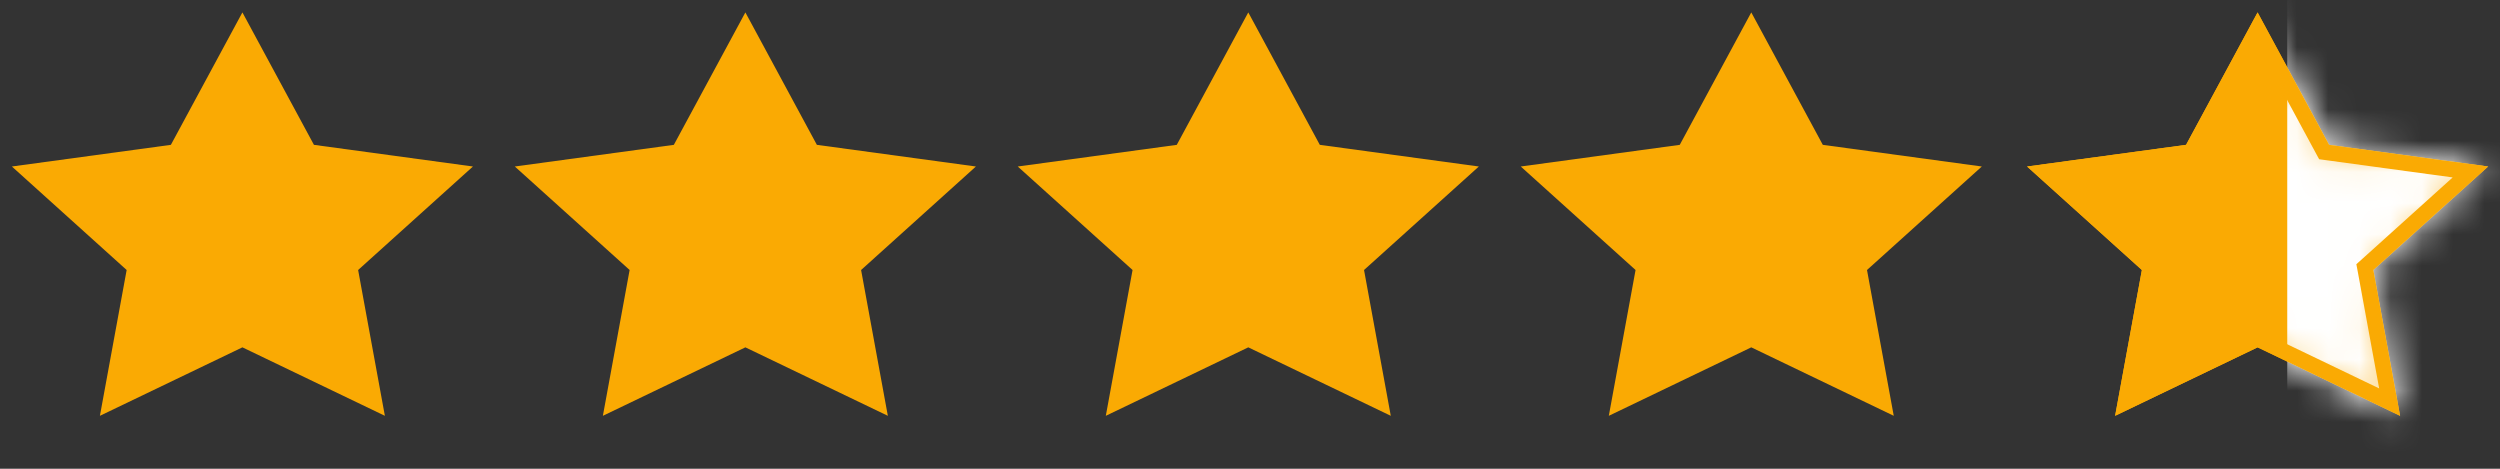
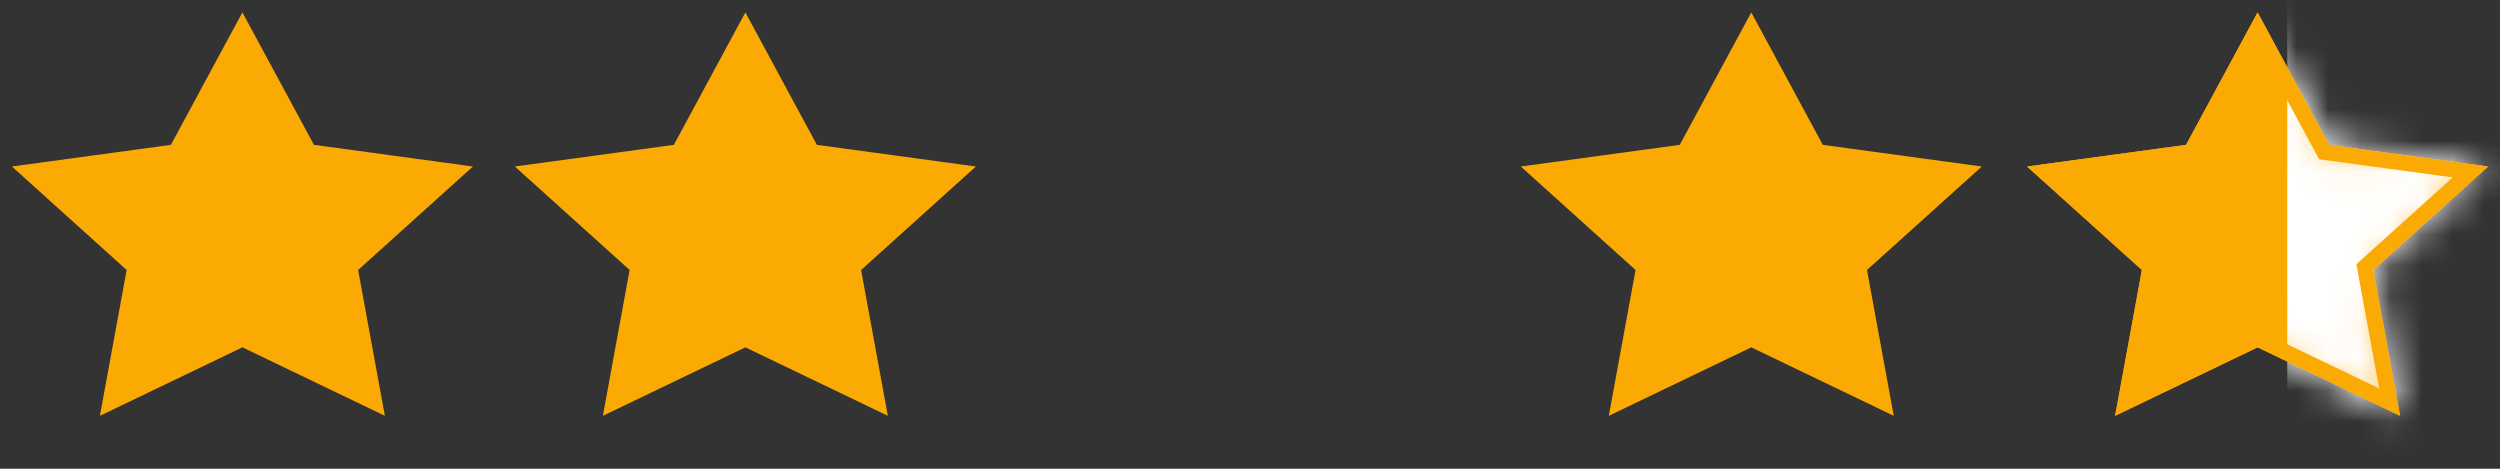
<svg xmlns="http://www.w3.org/2000/svg" width="80" height="15" viewBox="0 0 80 15" fill="none">
  <rect x="0" y="0" width="80" height="15" fill="#333333" stroke="none" />
  <path d="M7.757 0.397L10.046 4.635L15.134 5.328L11.46 8.64L12.316 13.306L7.757 11.115L3.197 13.306L4.053 8.64L0.38 5.328L5.468 4.635L7.757 0.397Z" fill="#FAAA03" />
  <path d="M23.852 0.397L26.14 4.635L31.229 5.328L27.555 8.64L28.411 13.306L23.852 11.115L19.292 13.306L20.148 8.64L16.474 5.328L21.563 4.635L23.852 0.397Z" fill="#FAAA03" />
-   <path d="M39.945 0.397L42.234 4.635L47.323 5.328L43.649 8.64L44.505 13.306L39.945 11.115L35.386 13.306L36.242 8.64L32.568 5.328L37.657 4.635L39.945 0.397Z" fill="#FAAA03" />
  <path d="M56.041 0.397L58.33 4.635L63.418 5.328L59.744 8.64L60.6 13.306L56.041 11.115L51.482 13.306L52.338 8.64L48.664 5.328L53.752 4.635L56.041 0.397Z" fill="#FAAA03" />
  <path d="M72.243 0.397L74.532 4.635L79.62 5.328L75.947 8.64L76.803 13.306L72.243 11.115L67.684 13.306L68.54 8.64L64.866 5.328L69.954 4.635L72.243 0.397Z" fill="#FAAA03" />
  <mask id="mask0_335_663" style="mask-type:alpha" maskUnits="userSpaceOnUse" x="64" y="0" width="16" height="14">
-     <path d="M72.243 1.449L74.092 4.872L74.213 5.096L74.465 5.13L78.485 5.678L75.612 8.268L75.404 8.455L75.455 8.73L76.133 12.43L72.46 10.664L72.243 10.56L72.027 10.664L68.353 12.43L69.032 8.73L69.082 8.455L68.875 8.268L66.001 5.678L70.022 5.13L70.274 5.096L70.394 4.872L72.243 1.449Z" fill="#D9D9D9" stroke="black" />
+     <path d="M72.243 1.449L74.213 5.096L74.465 5.13L78.485 5.678L75.612 8.268L75.404 8.455L75.455 8.73L76.133 12.43L72.46 10.664L72.243 10.56L72.027 10.664L68.353 12.43L69.032 8.73L69.082 8.455L68.875 8.268L66.001 5.678L70.022 5.13L70.274 5.096L70.394 4.872L72.243 1.449Z" fill="#D9D9D9" stroke="black" />
  </mask>
  <g mask="url(#mask0_335_663)">
    <path d="M73.192 -1.457H81.228V15.849H73.192V-1.457Z" fill="white" />
  </g>
  <path d="M72.243 0.923L74.312 4.754L74.372 4.865L74.498 4.882L79.053 5.503L75.779 8.454L75.675 8.547L75.701 8.685L76.468 12.868L72.352 10.89L72.243 10.838L72.135 10.89L68.018 12.868L68.786 8.685L68.811 8.547L68.707 8.454L65.433 5.503L69.988 4.882L70.114 4.865L70.174 4.754L72.243 0.923Z" stroke="#FAAA03" stroke-width="0.5" />
</svg>